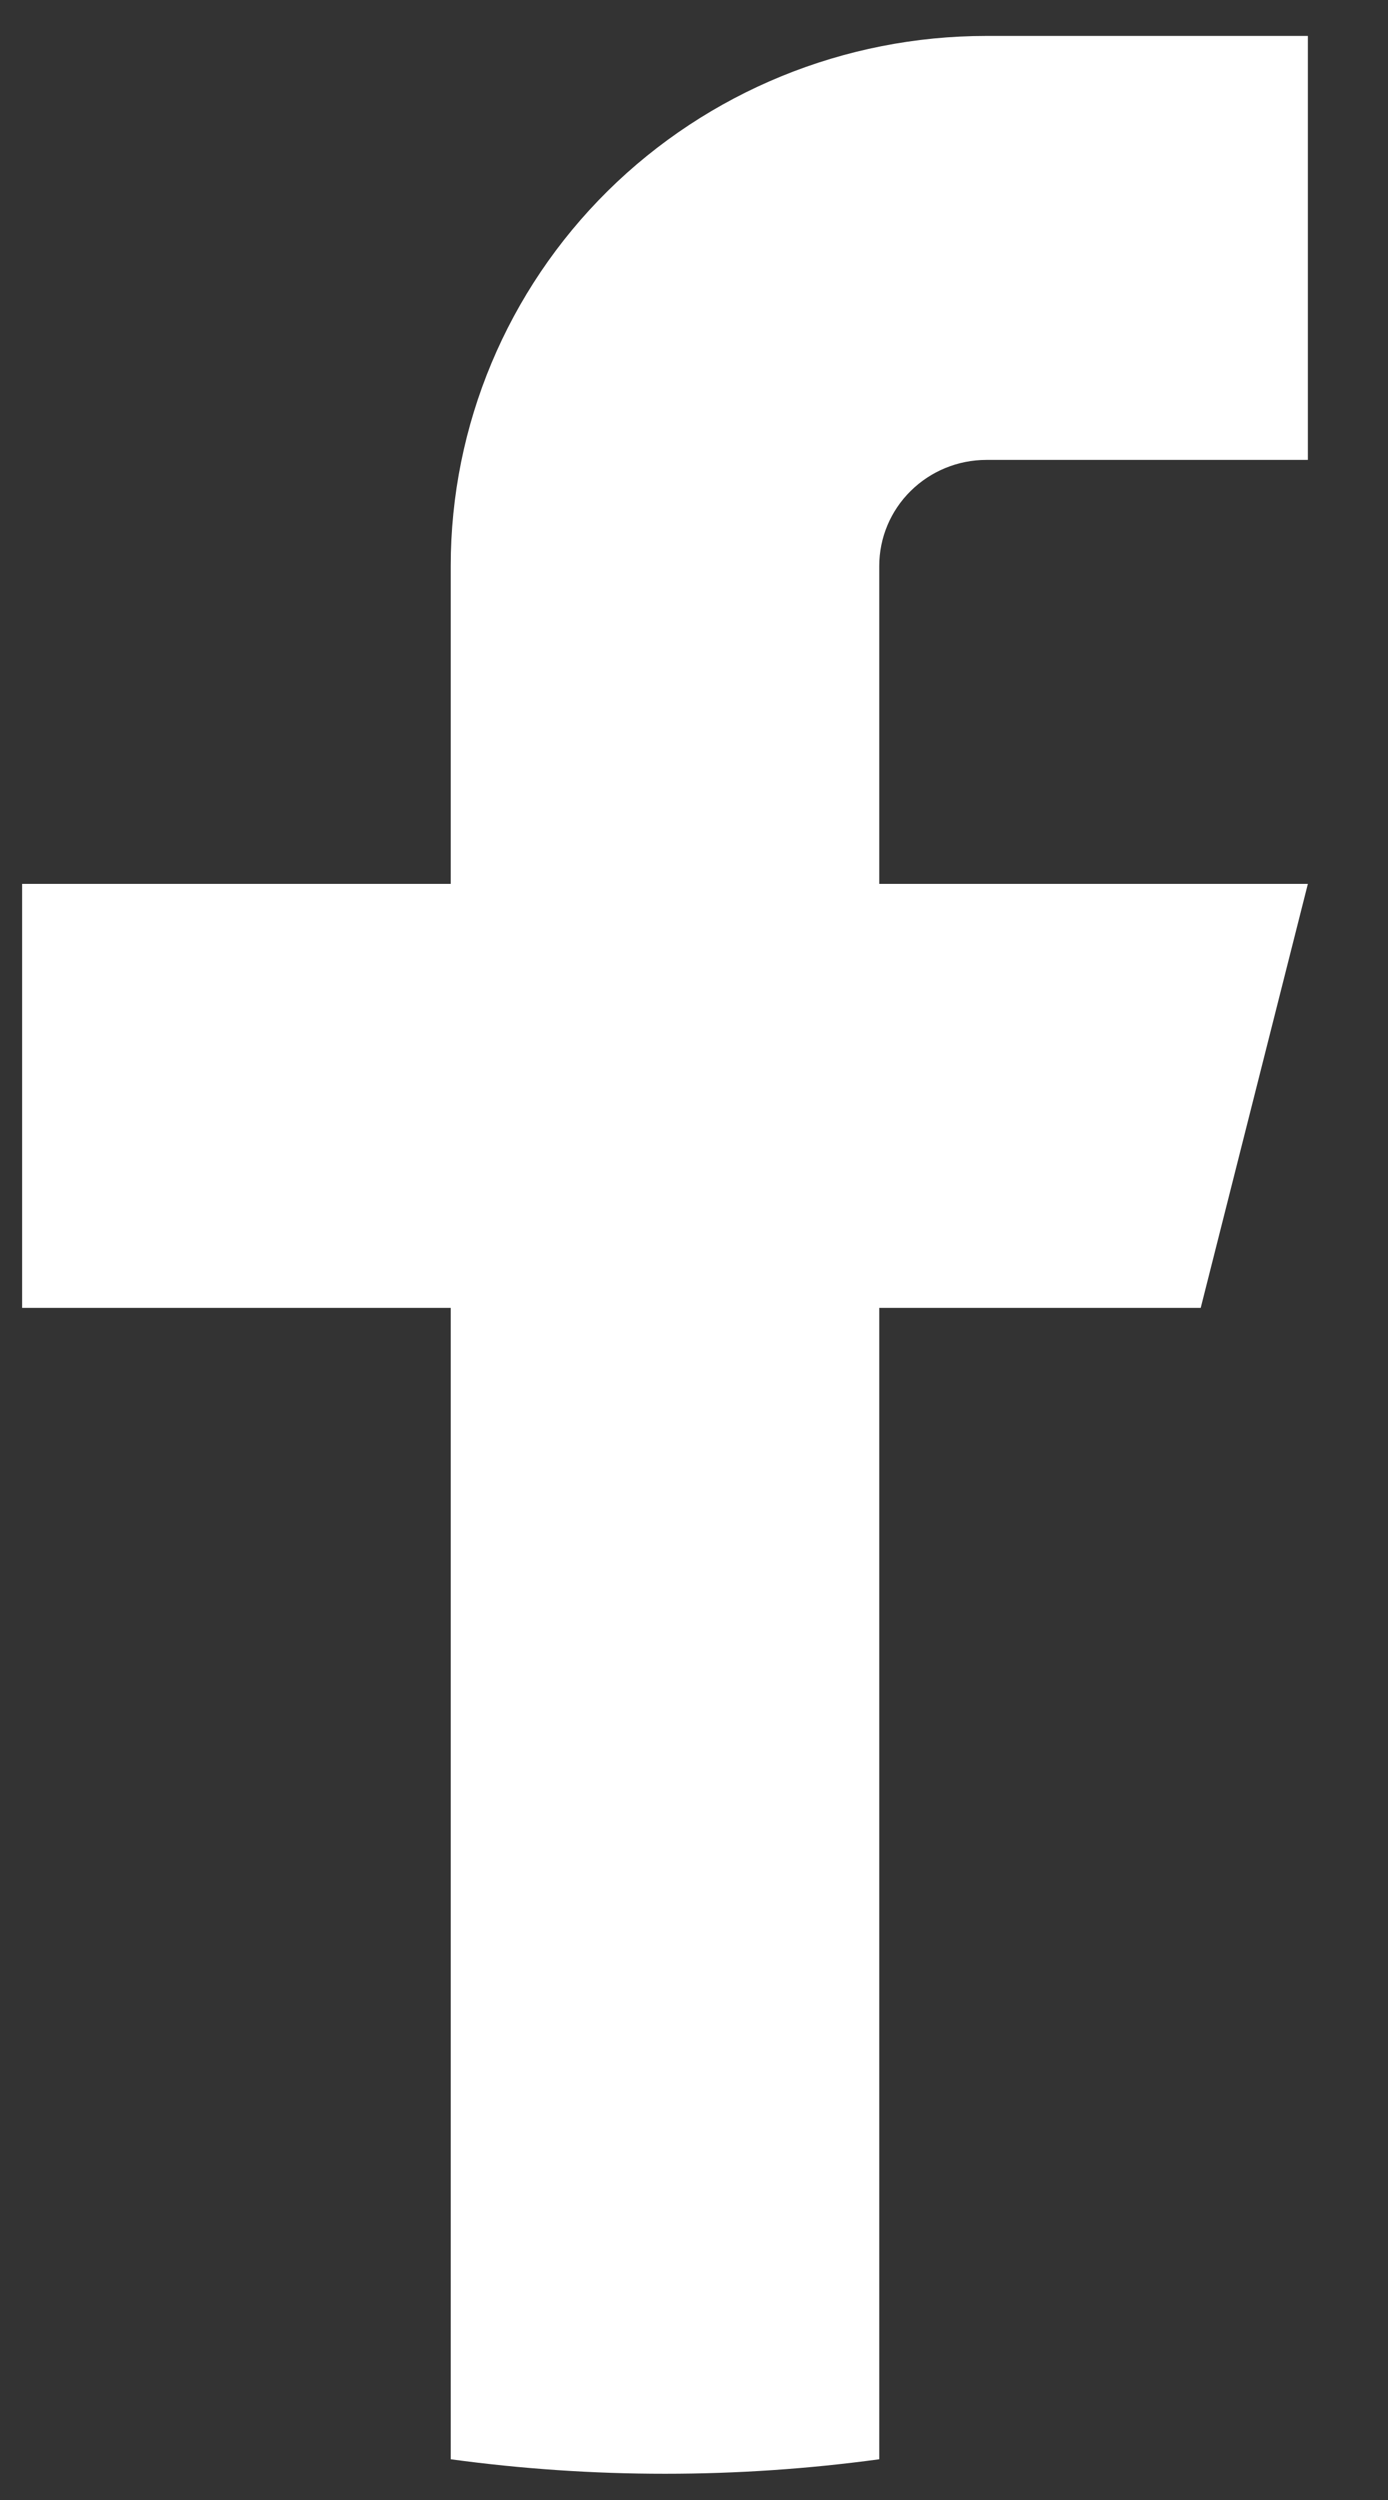
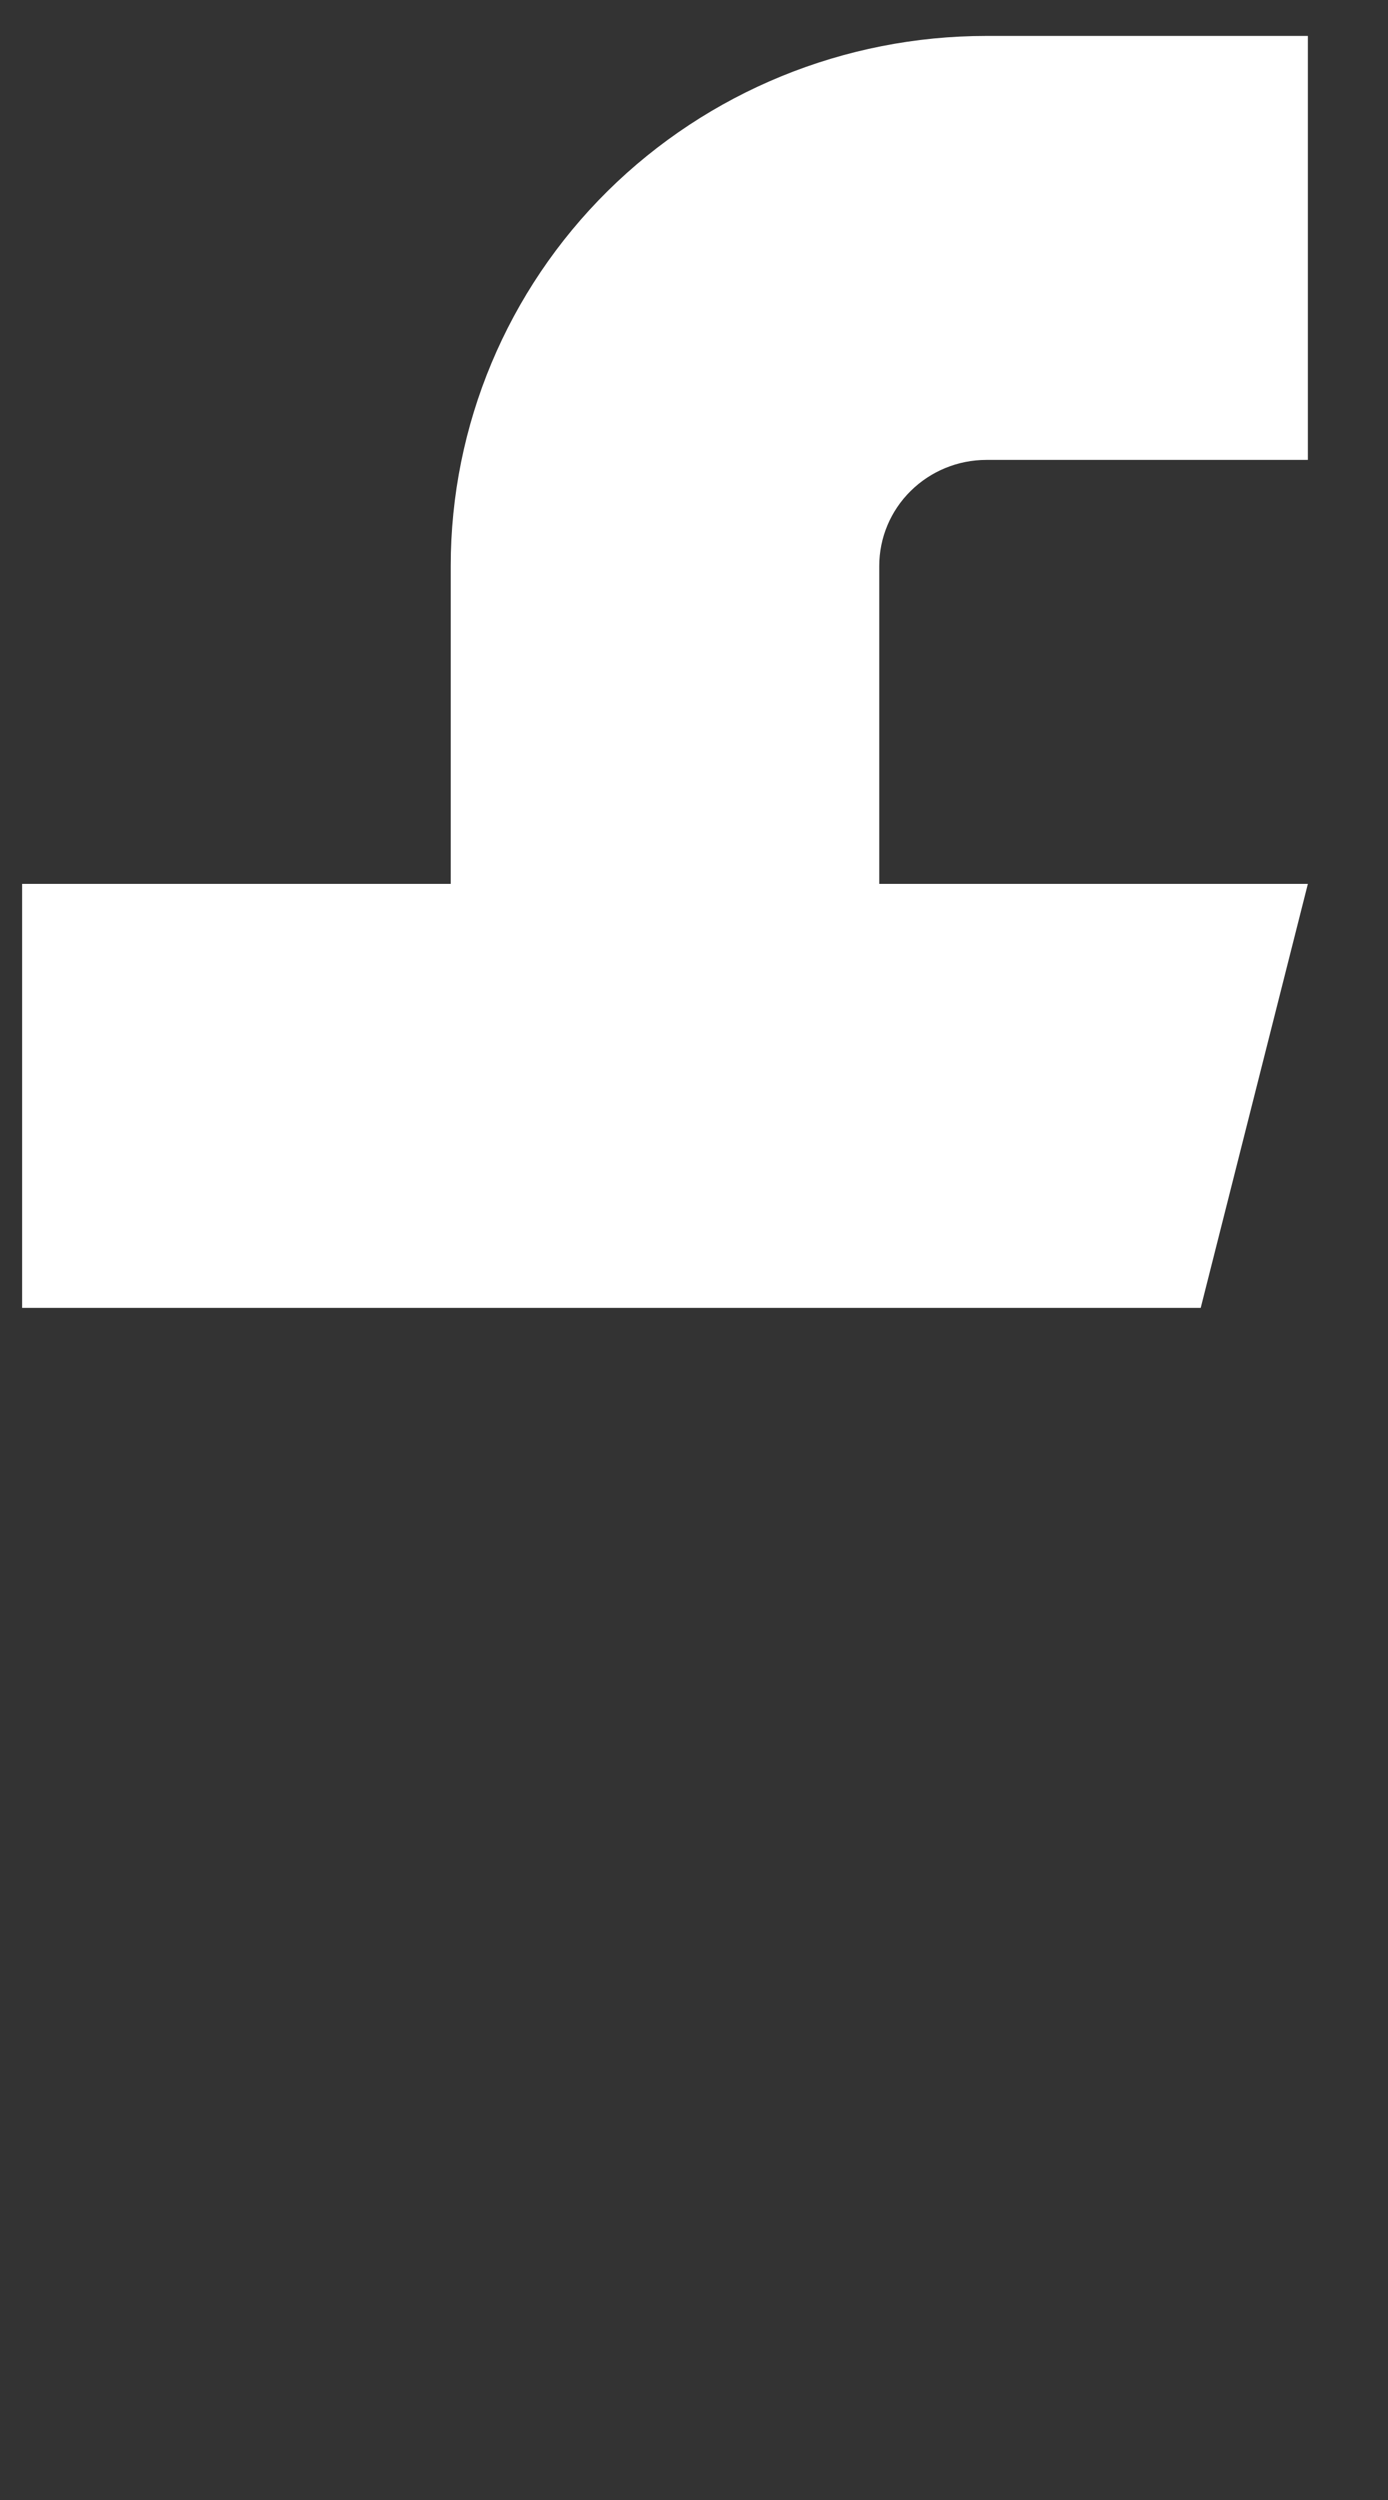
<svg xmlns="http://www.w3.org/2000/svg" width="15" height="27" viewBox="0 0 15 27" fill="none">
  <rect x="0" y="0" width="15" height="27" fill="#333333" stroke="none" />
-   <path d="M9.502 6.112V9.546H14.134L12.976 14.125H9.502V26.56C7.966 26.769 6.407 26.769 4.871 26.56V14.125H0.239V9.546H4.871V6.112C4.871 4.594 5.481 3.138 6.566 2.064C7.652 0.991 9.125 0.388 10.66 0.388H14.134V4.967H10.66C10.353 4.967 10.059 5.088 9.842 5.302C9.624 5.517 9.502 5.808 9.502 6.112Z" fill="white" />
+   <path d="M9.502 6.112V9.546H14.134L12.976 14.125H9.502V26.56V14.125H0.239V9.546H4.871V6.112C4.871 4.594 5.481 3.138 6.566 2.064C7.652 0.991 9.125 0.388 10.66 0.388H14.134V4.967H10.66C10.353 4.967 10.059 5.088 9.842 5.302C9.624 5.517 9.502 5.808 9.502 6.112Z" fill="white" />
</svg>